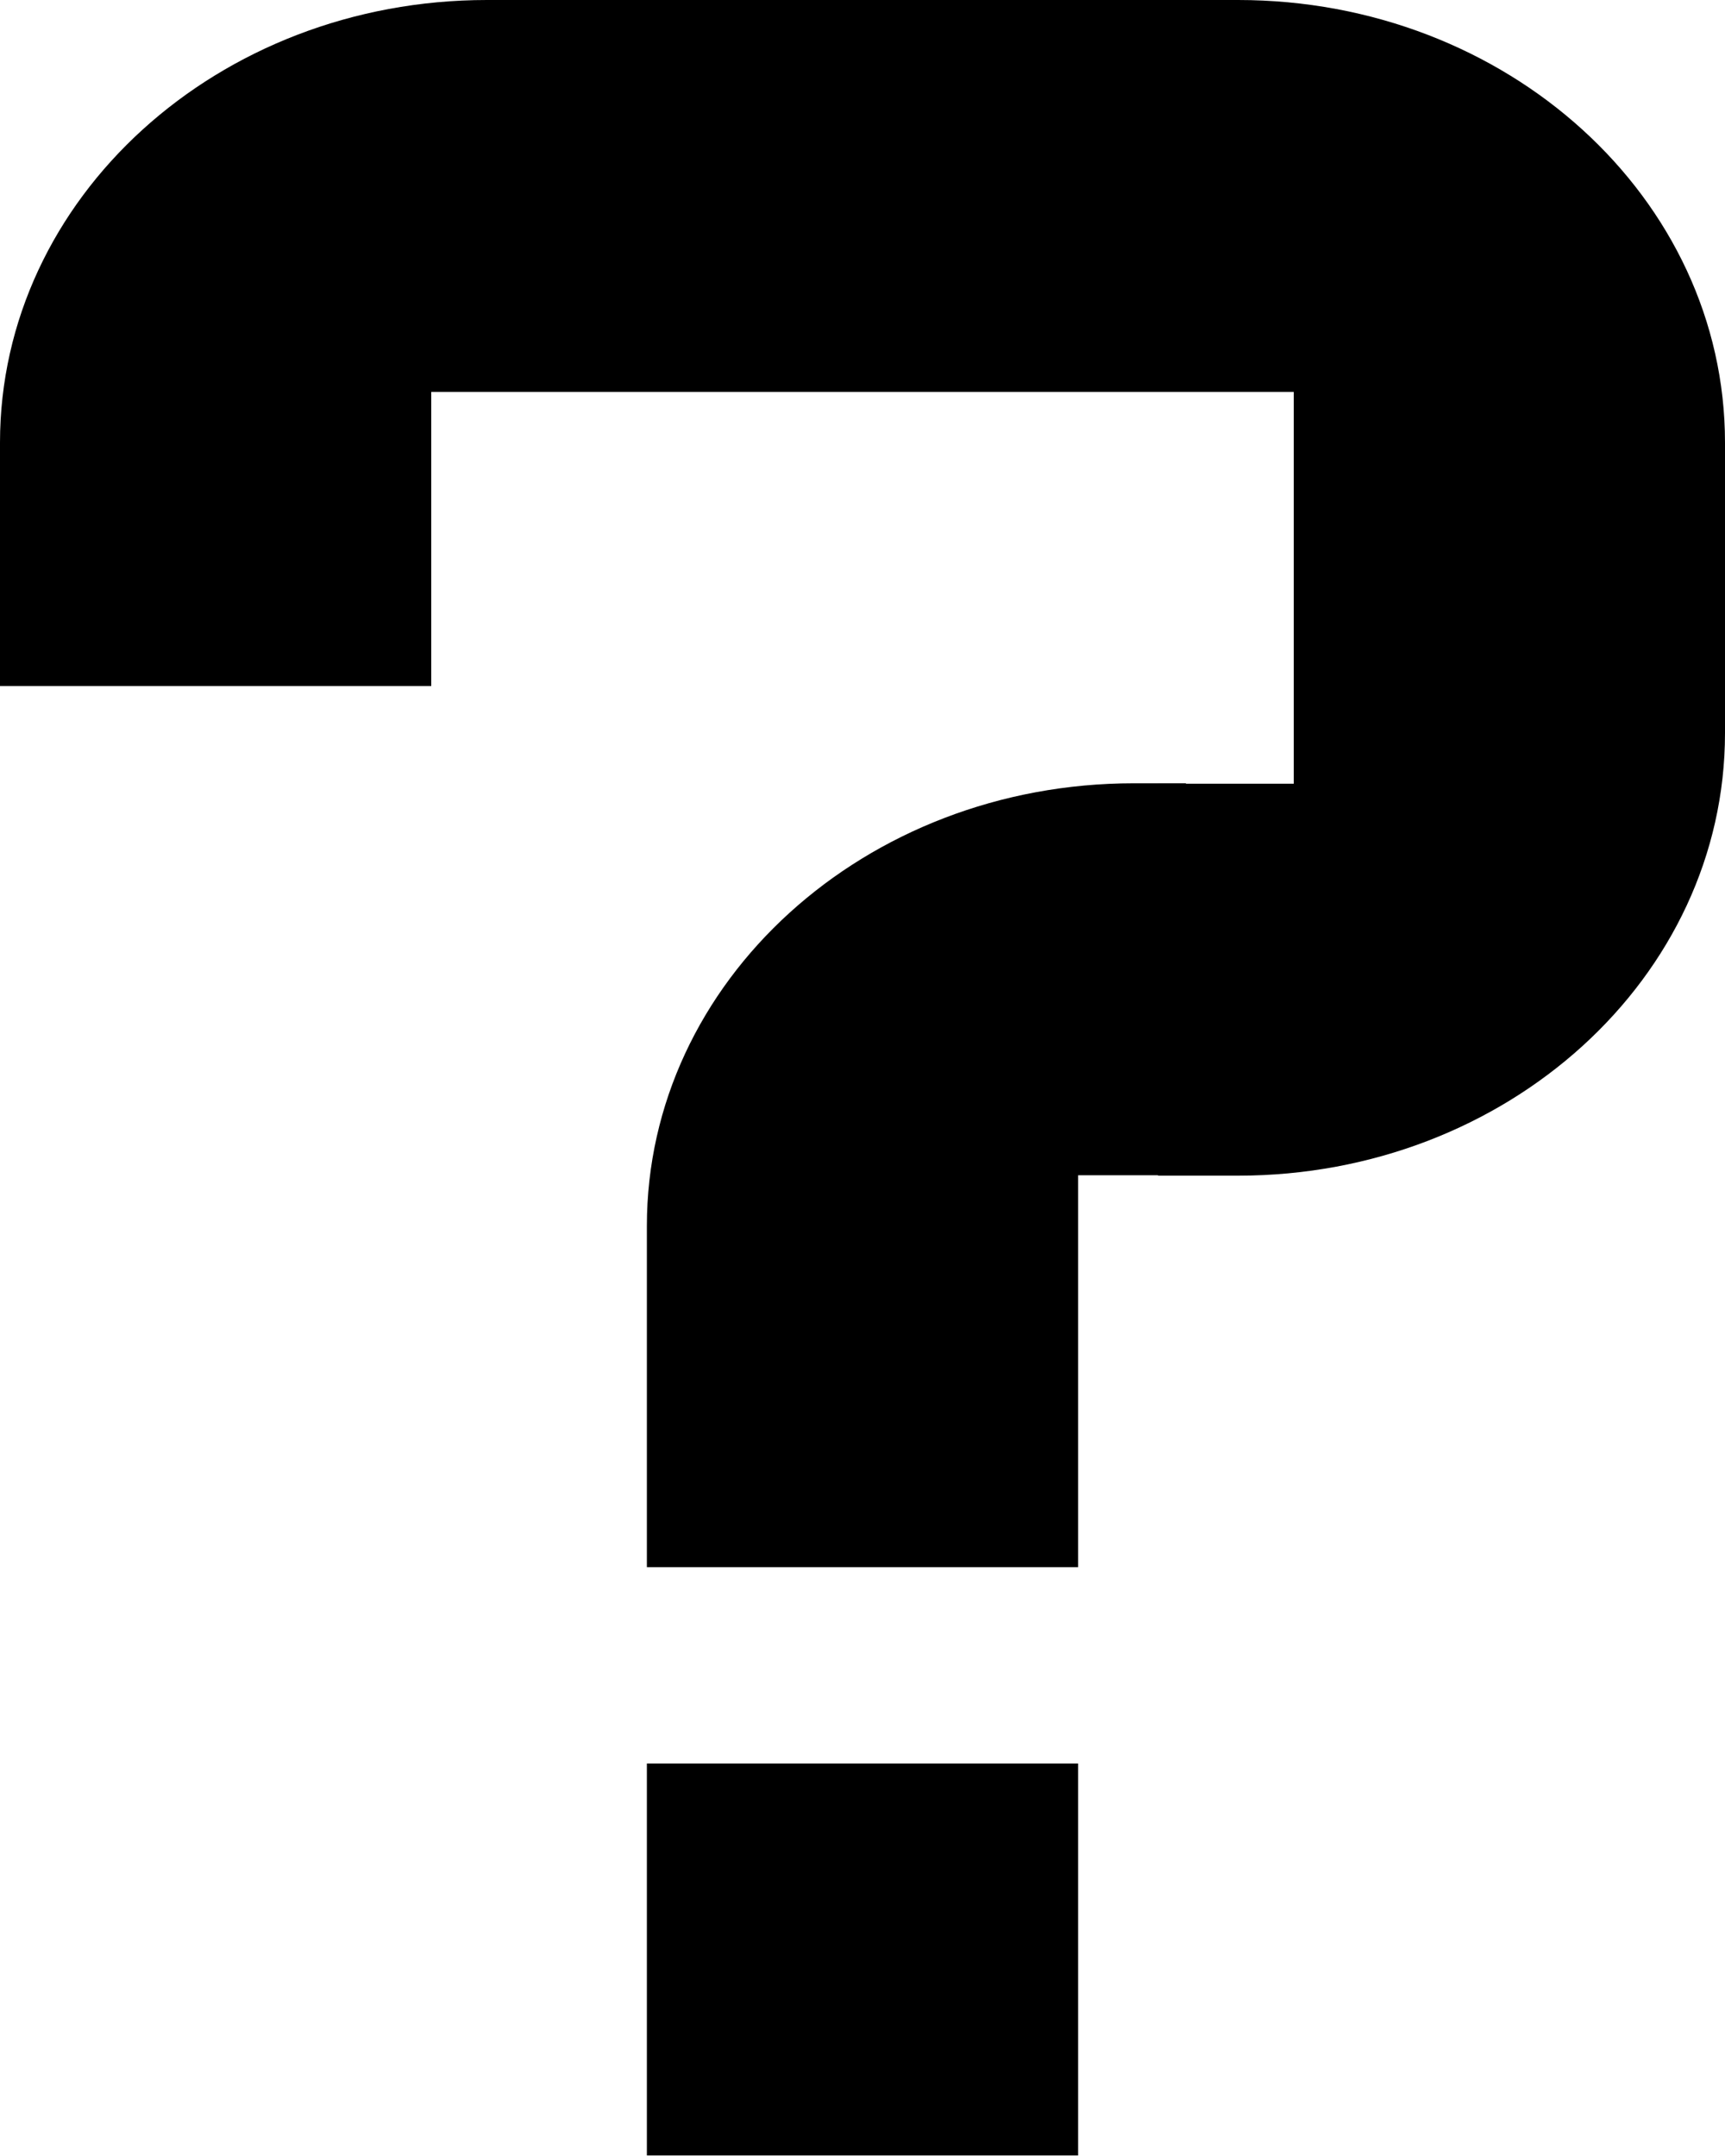
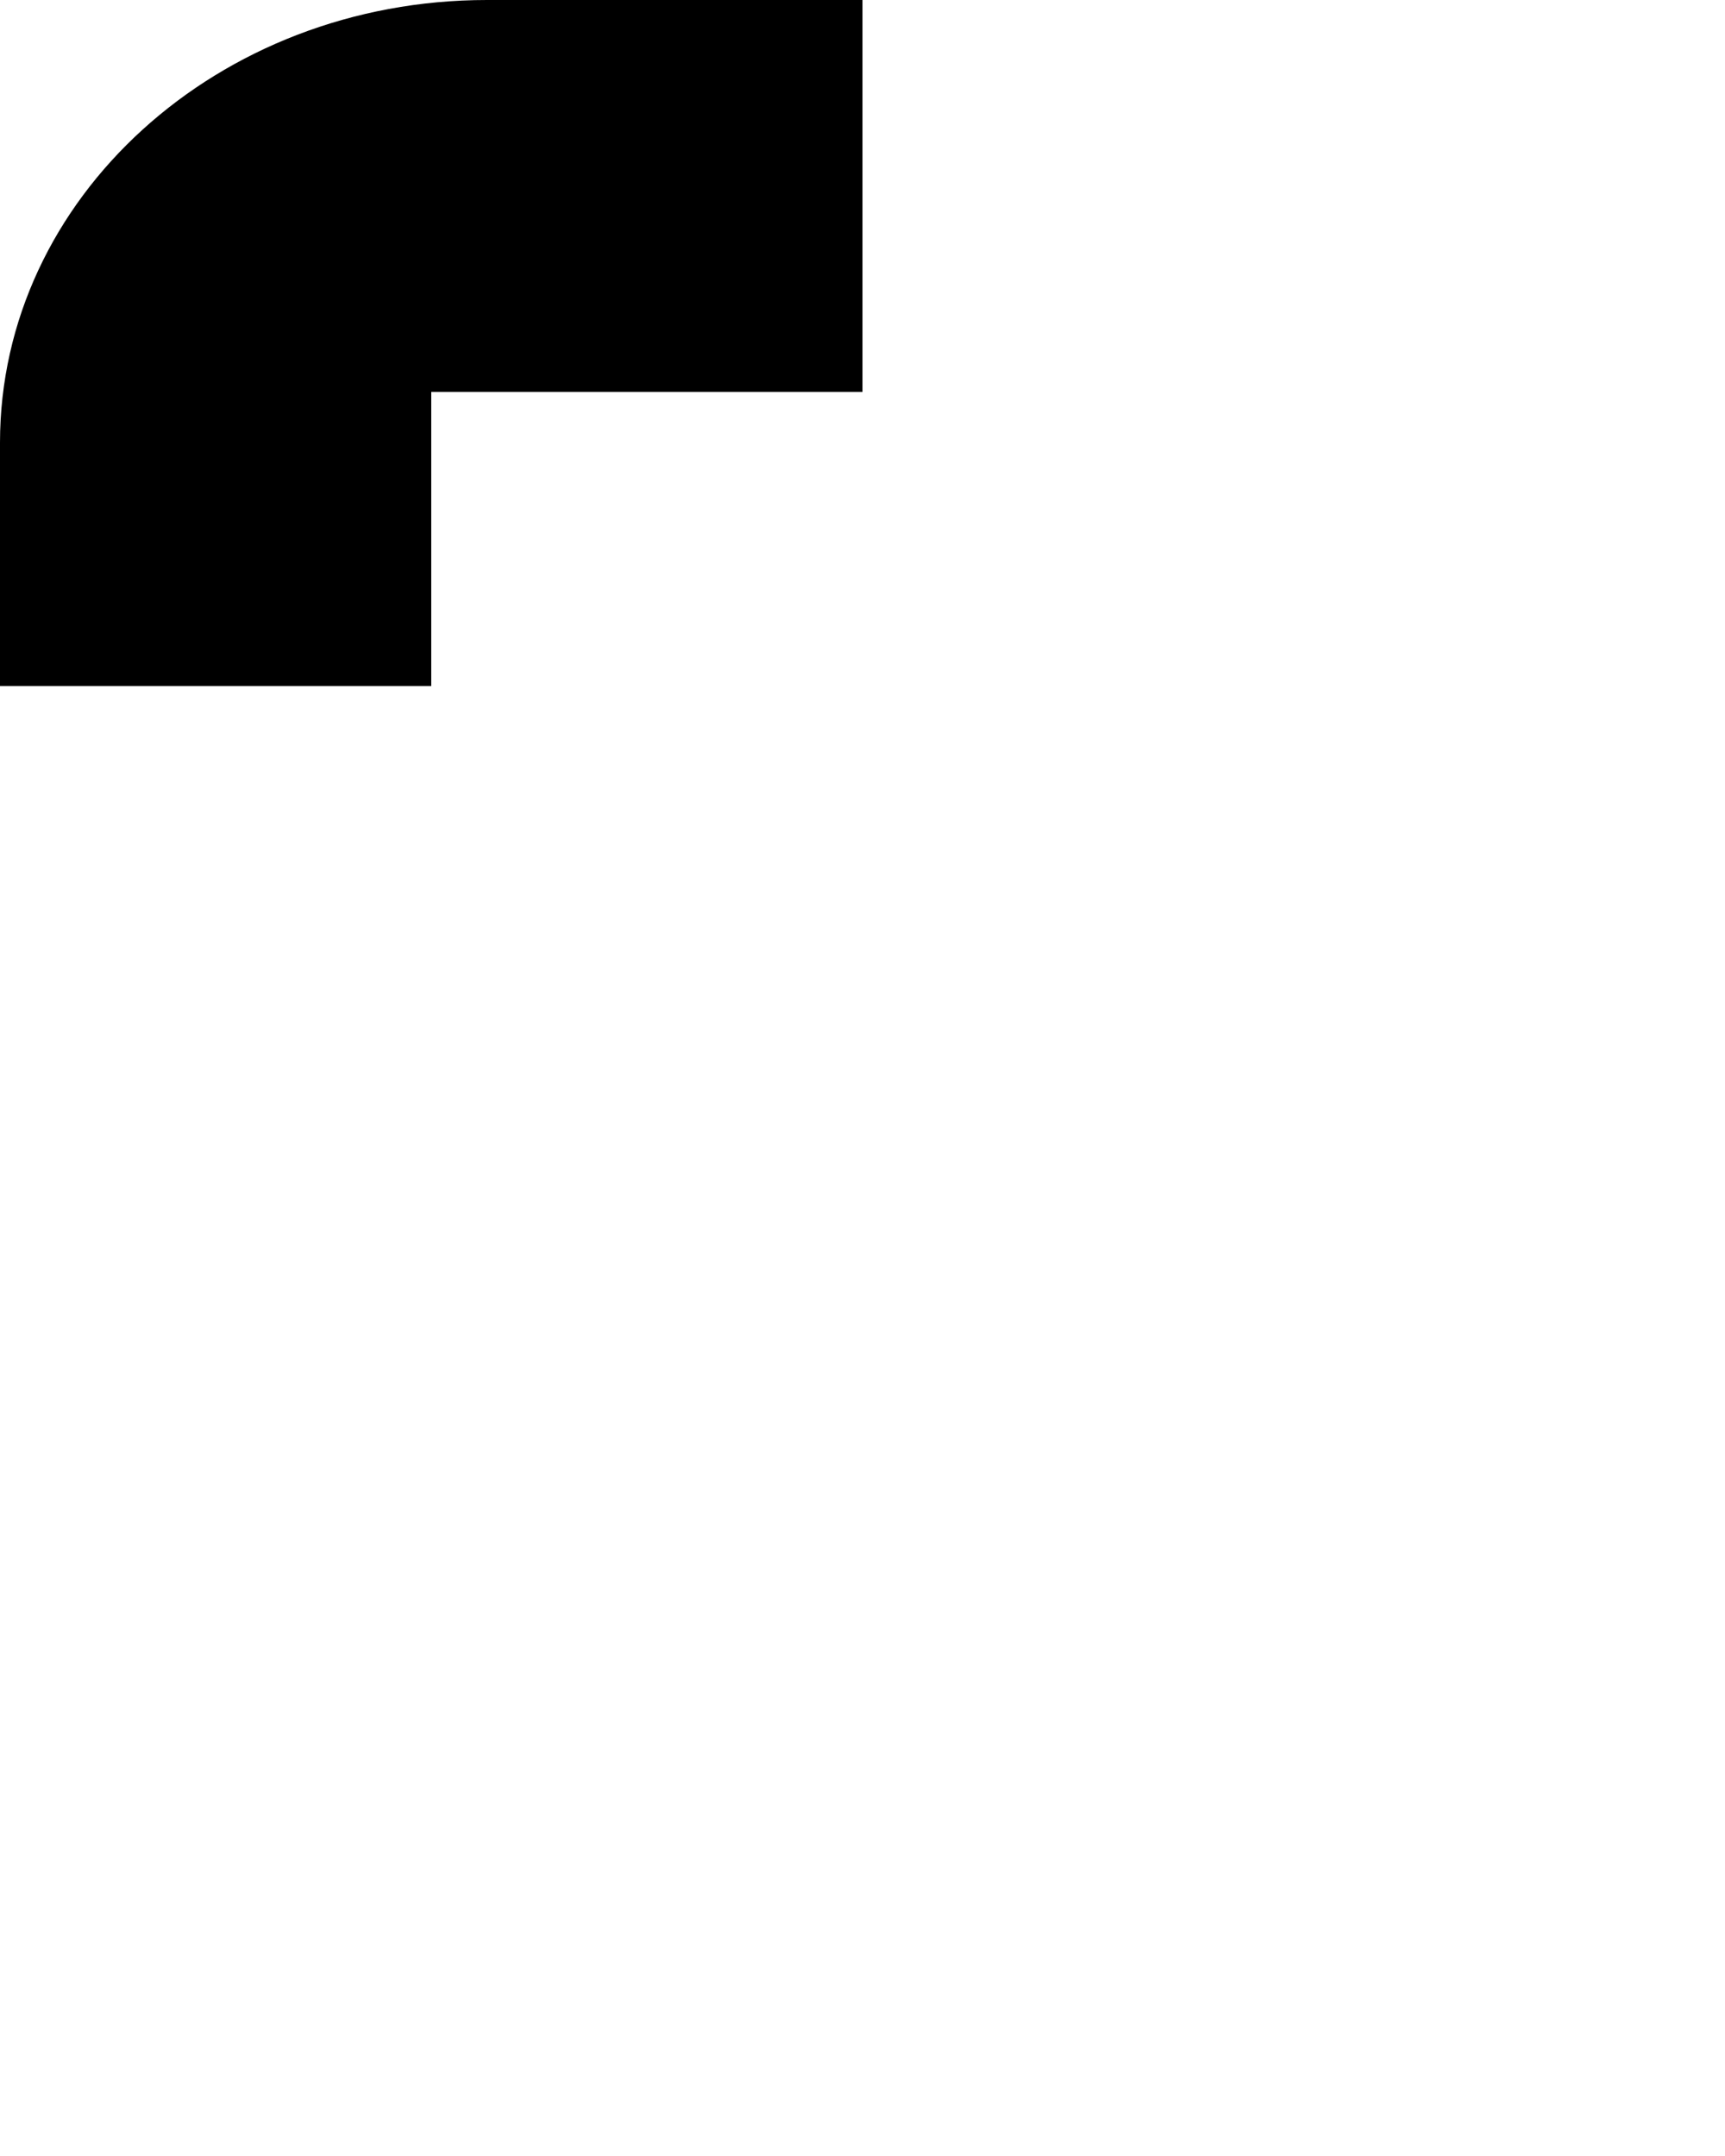
<svg xmlns="http://www.w3.org/2000/svg" viewBox="0 0 16 20" fill="none">
  <path d="M4 3.636L8 3.636L8 -6.99382e-07L4.517 -2.88896e-07C2.021 -7.07514e-08 7.72613e-07 1.838 9.70927e-07 4.106L6.39426e-07 6.364L4 6.364L4 3.636Z" fill="currentColor" />
-   <path d="M10 10.902L11 10.902L11 7.266L10.517 7.266C8.021 7.266 6 9.103 6 11.372L6 14.538L10 14.538L10 10.902Z" fill="currentColor" />
-   <path d="M12 3.636L12 5.455L16 5.455L16 4.106C16 1.838 13.979 -8.83592e-08 11.483 -1.97432e-07L8 -2.43724e-07L8 3.636L12 3.636Z" fill="currentColor" />
-   <path d="M12 7.27L10.742 7.27L10.742 10.906L11.483 10.906C13.979 10.906 16 9.069 16 6.8L16 5.452L12 5.452L12 7.27Z" fill="currentColor" />
-   <rect x="6" y="16.359" width="4" height="3.636" fill="currentColor" />
</svg>